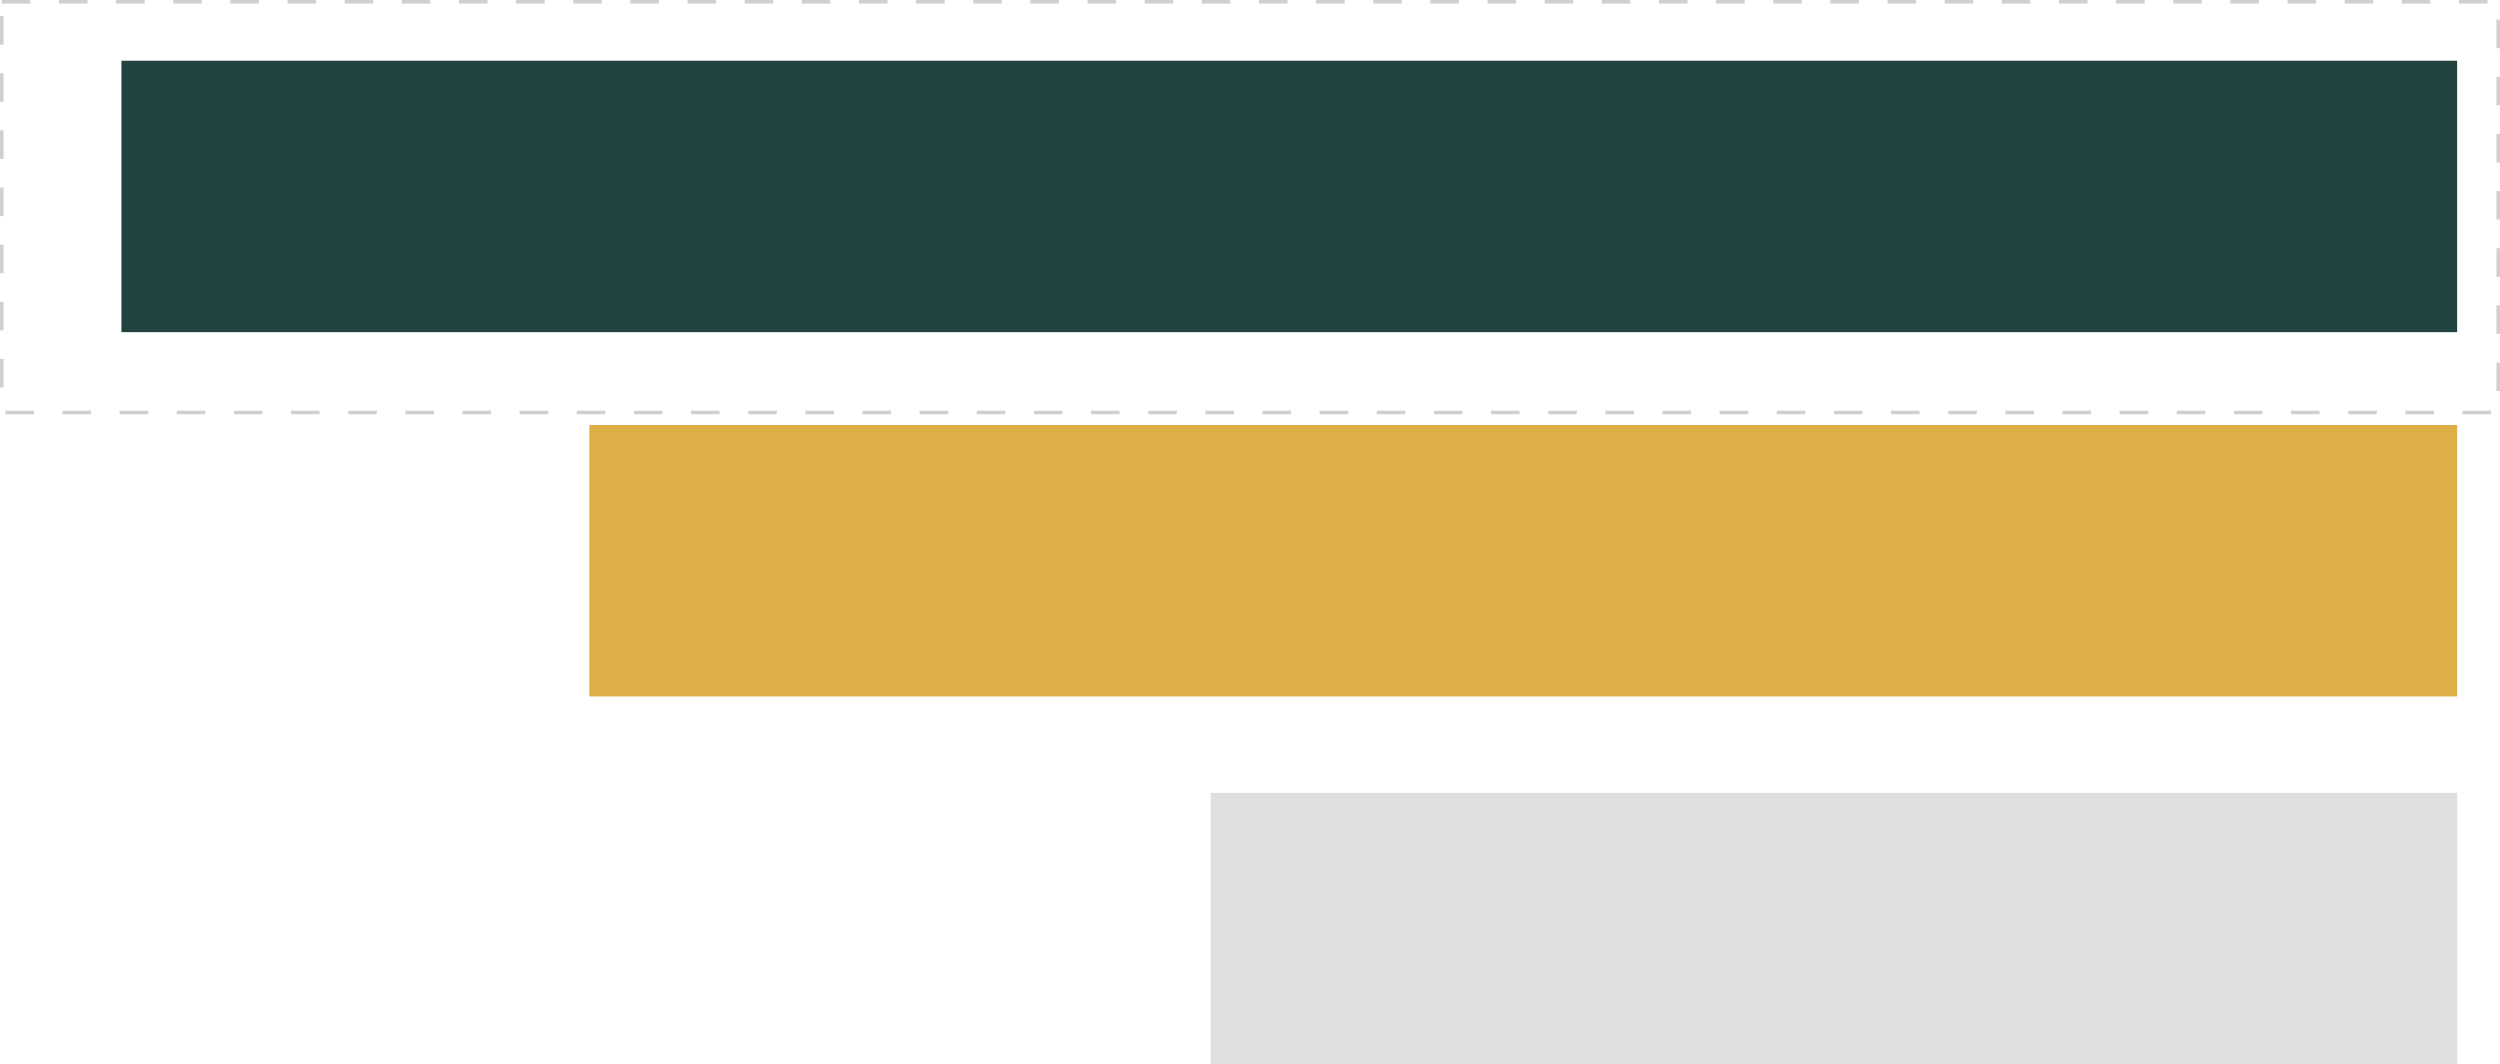
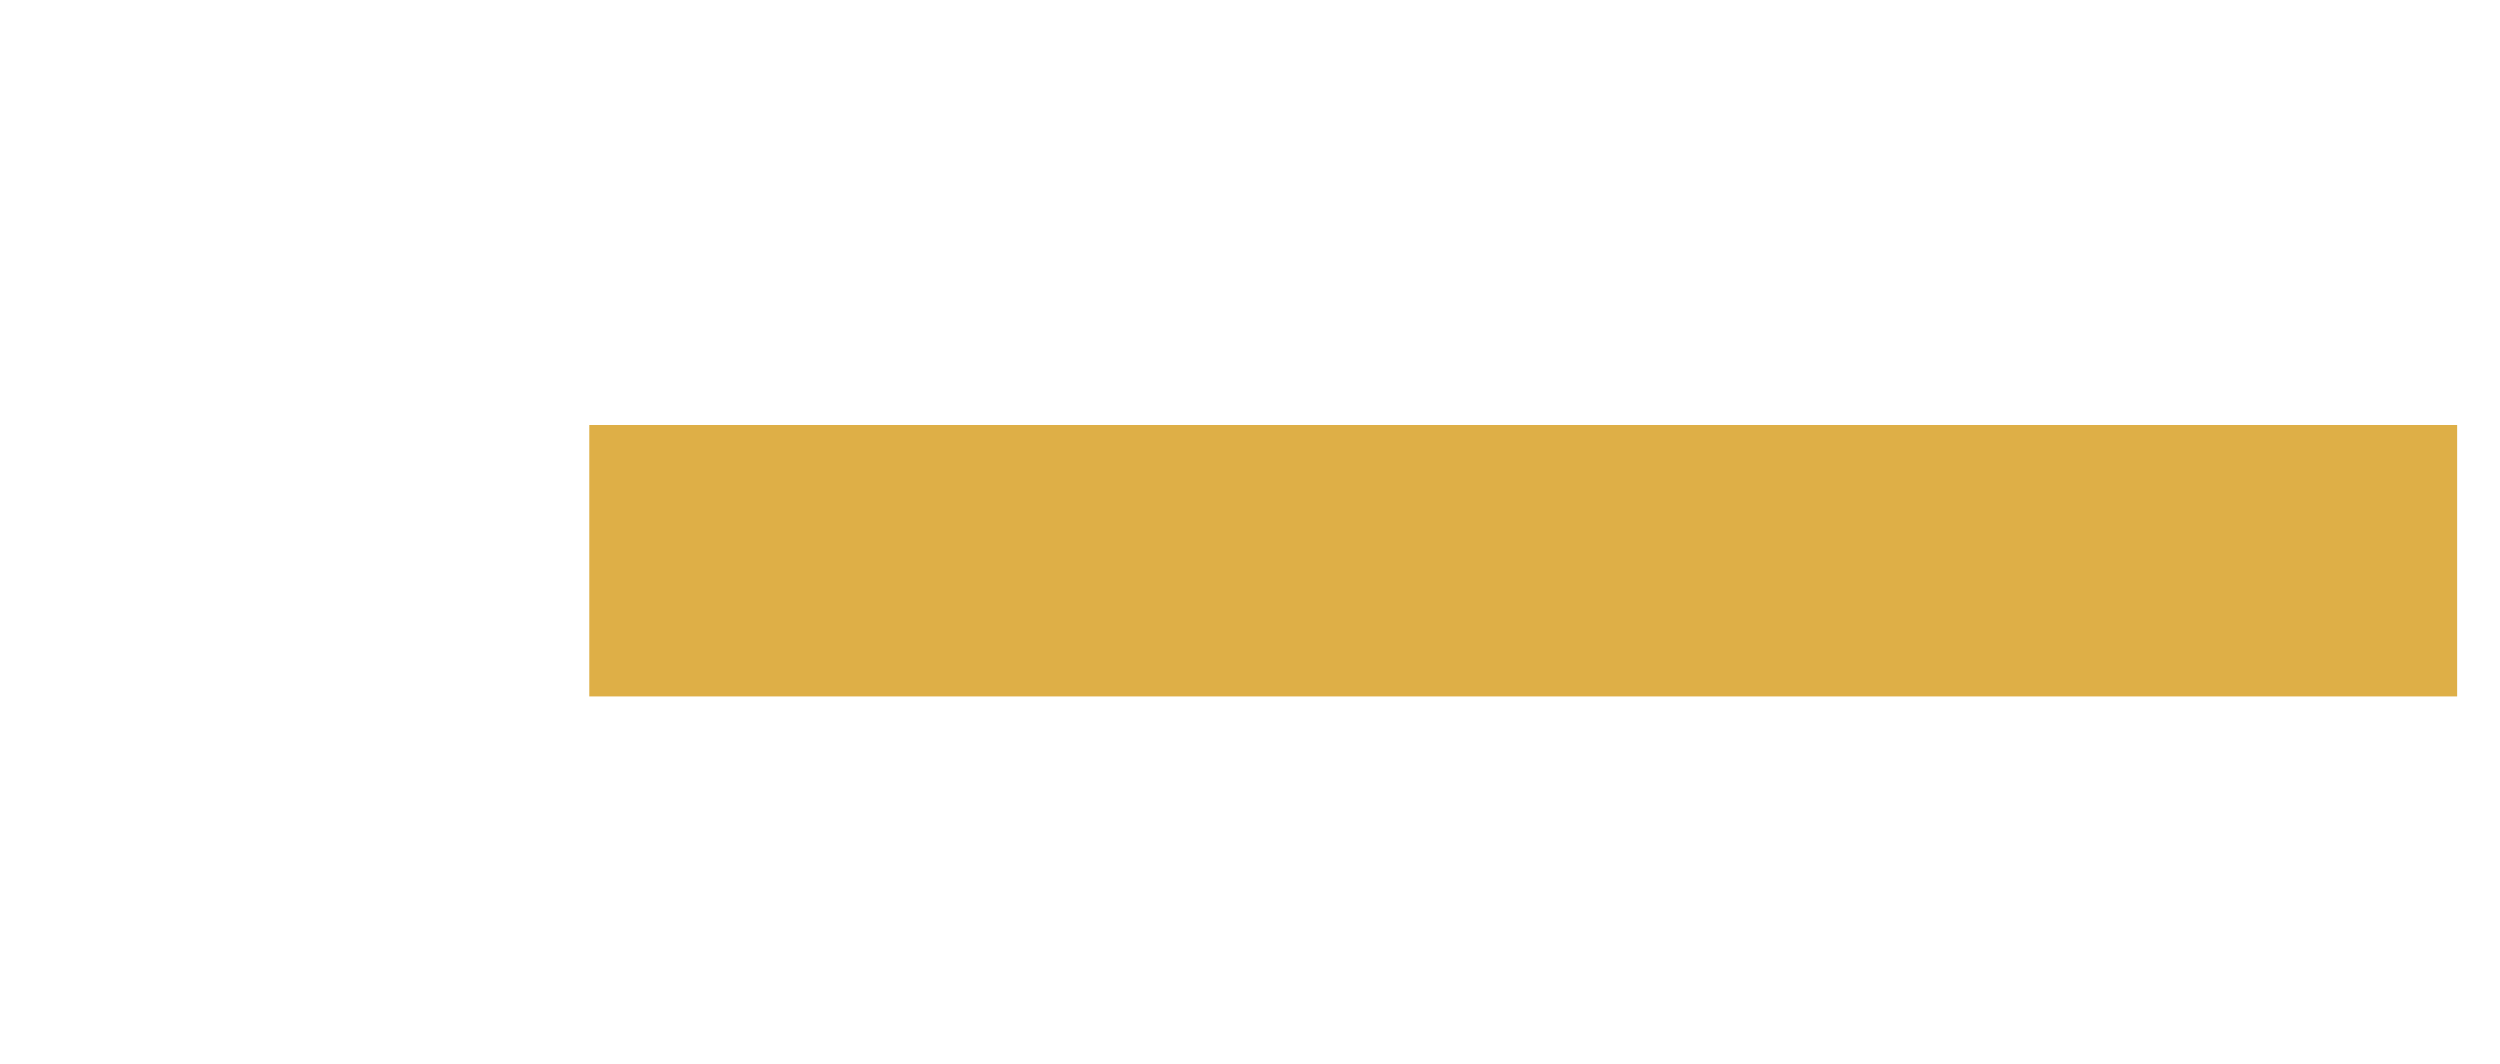
<svg xmlns="http://www.w3.org/2000/svg" width="700" height="298" viewBox="0 0 700 298" fill="none">
-   <rect x="34" y="17" width="654" height="76" fill="#224440" />
  <rect x="165" y="119" width="523" height="76" fill="#DEAF47" />
-   <rect x="339" y="222" width="349" height="76" fill="#DFDFDF" />
-   <rect x="0.5" y="0.5" width="699" height="115" stroke="#D0D0D0" stroke-dasharray="8 8" />
</svg>